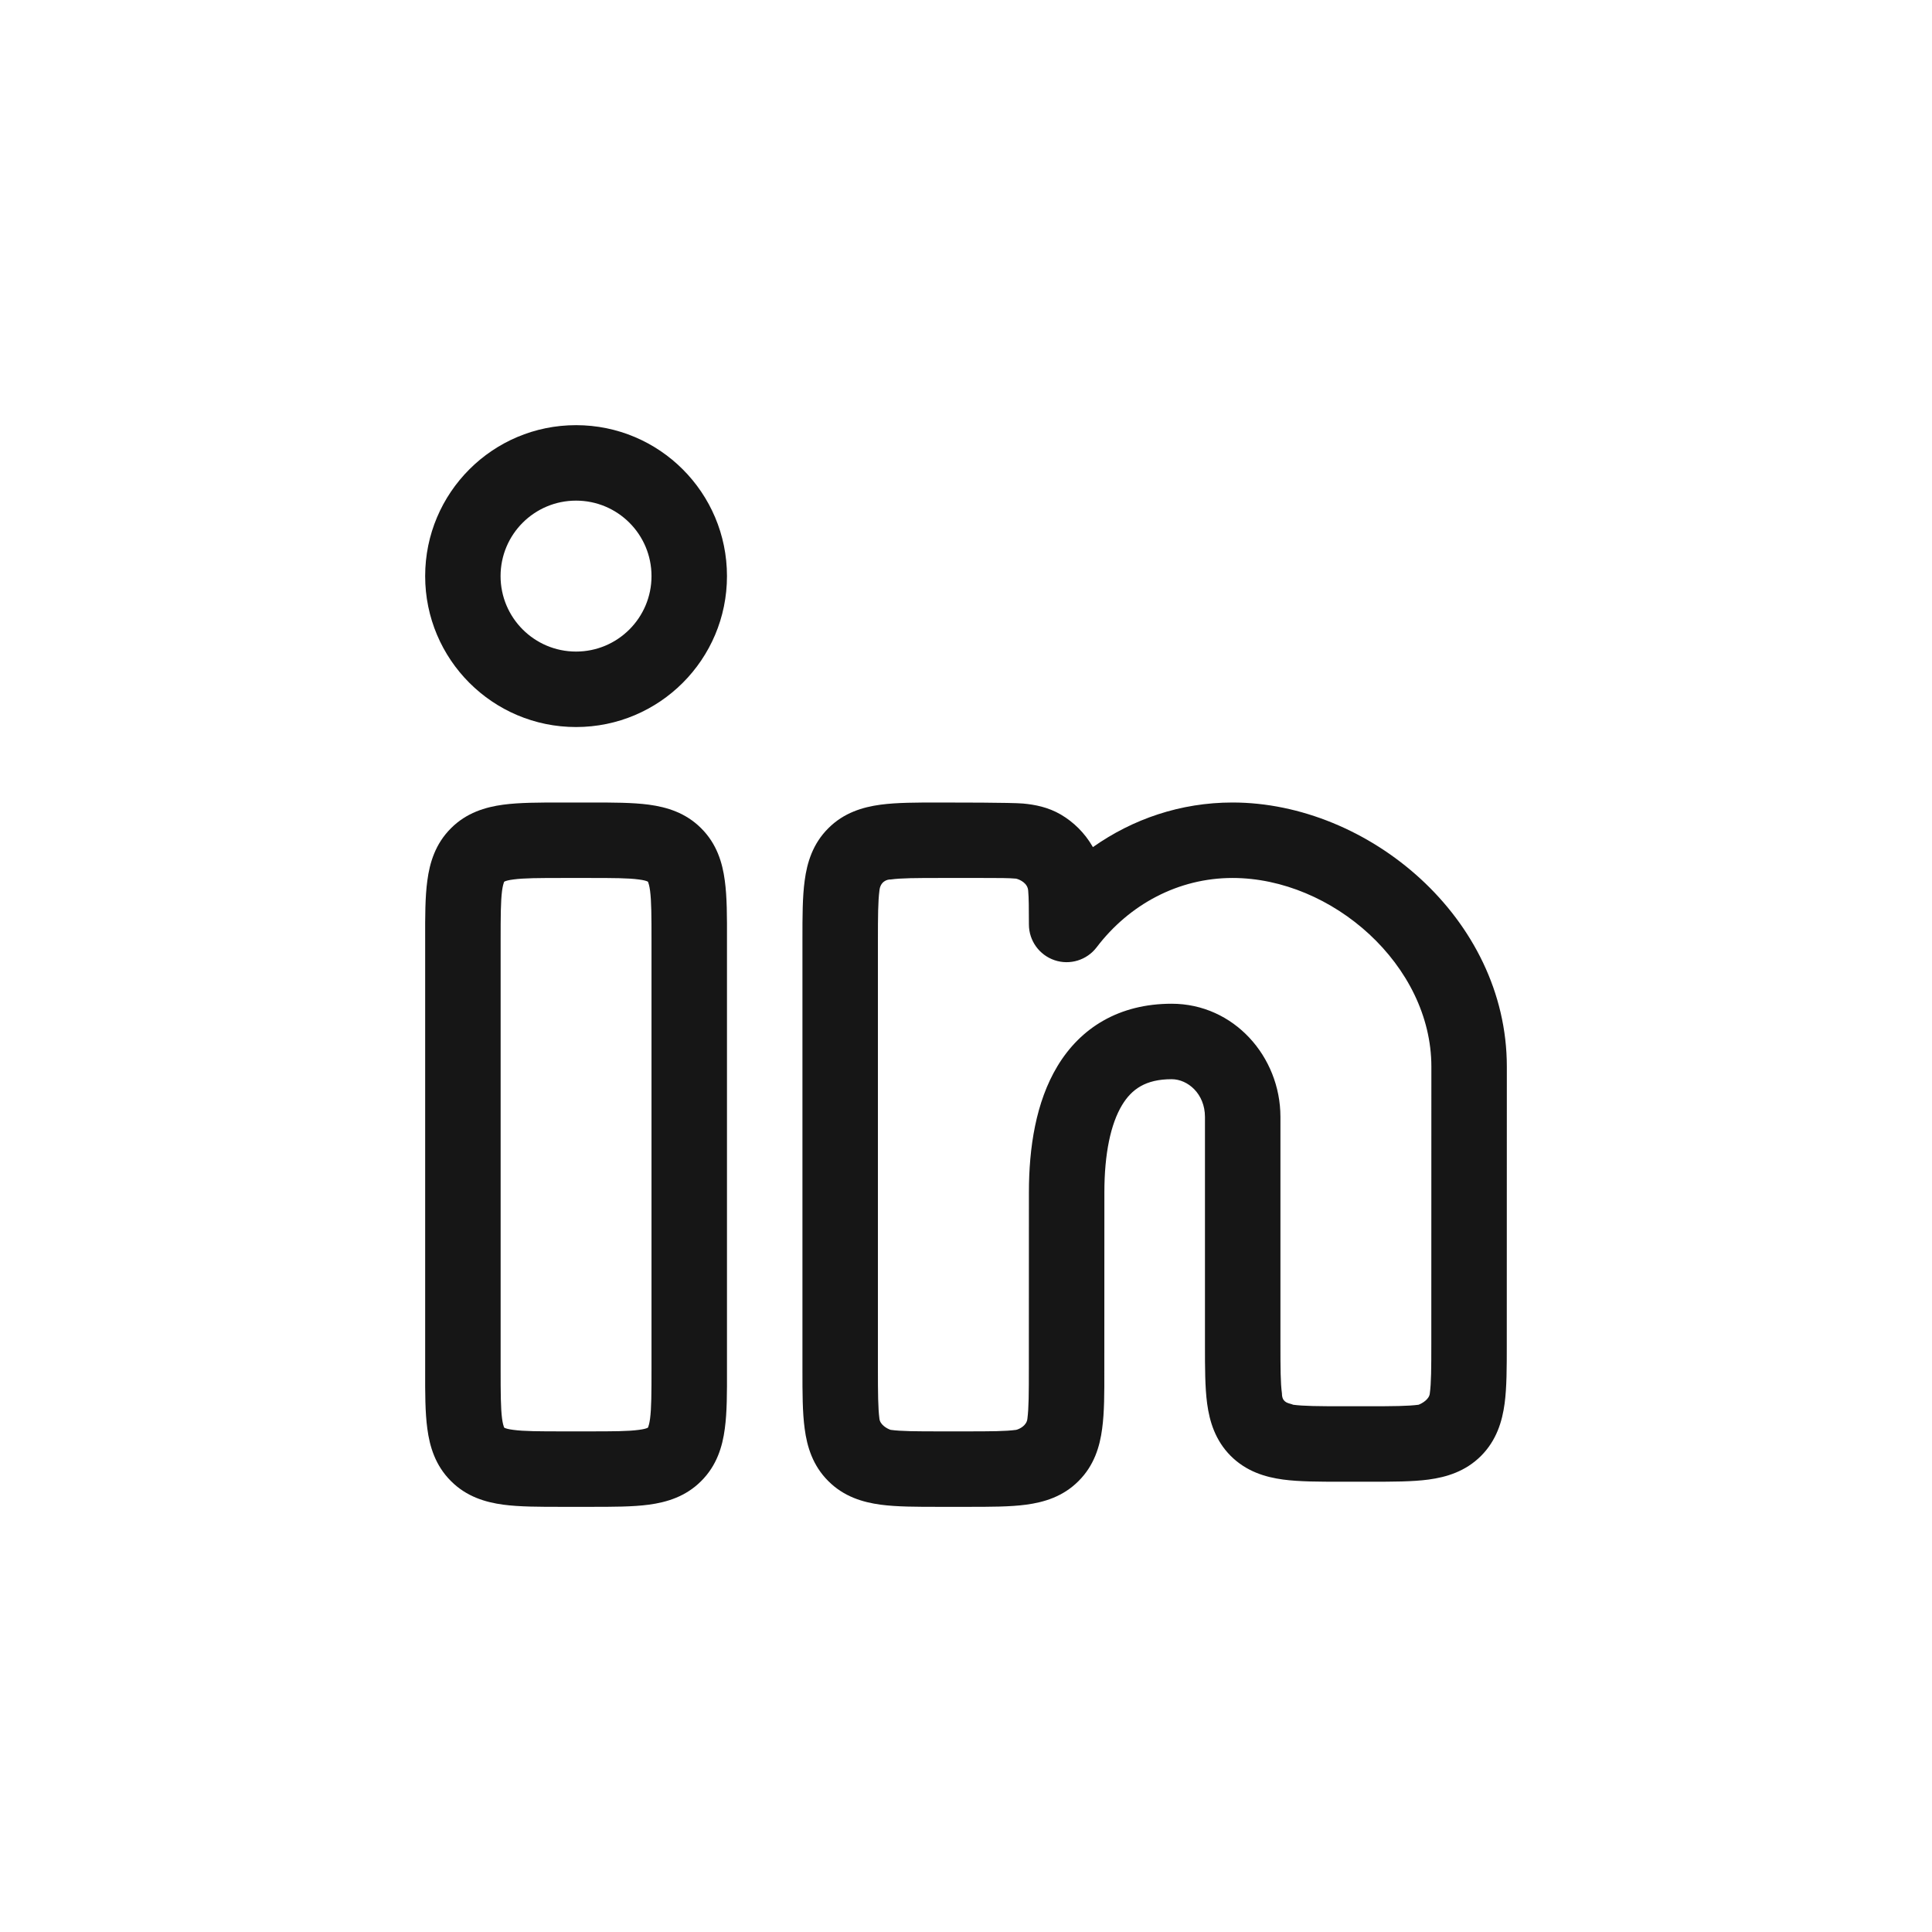
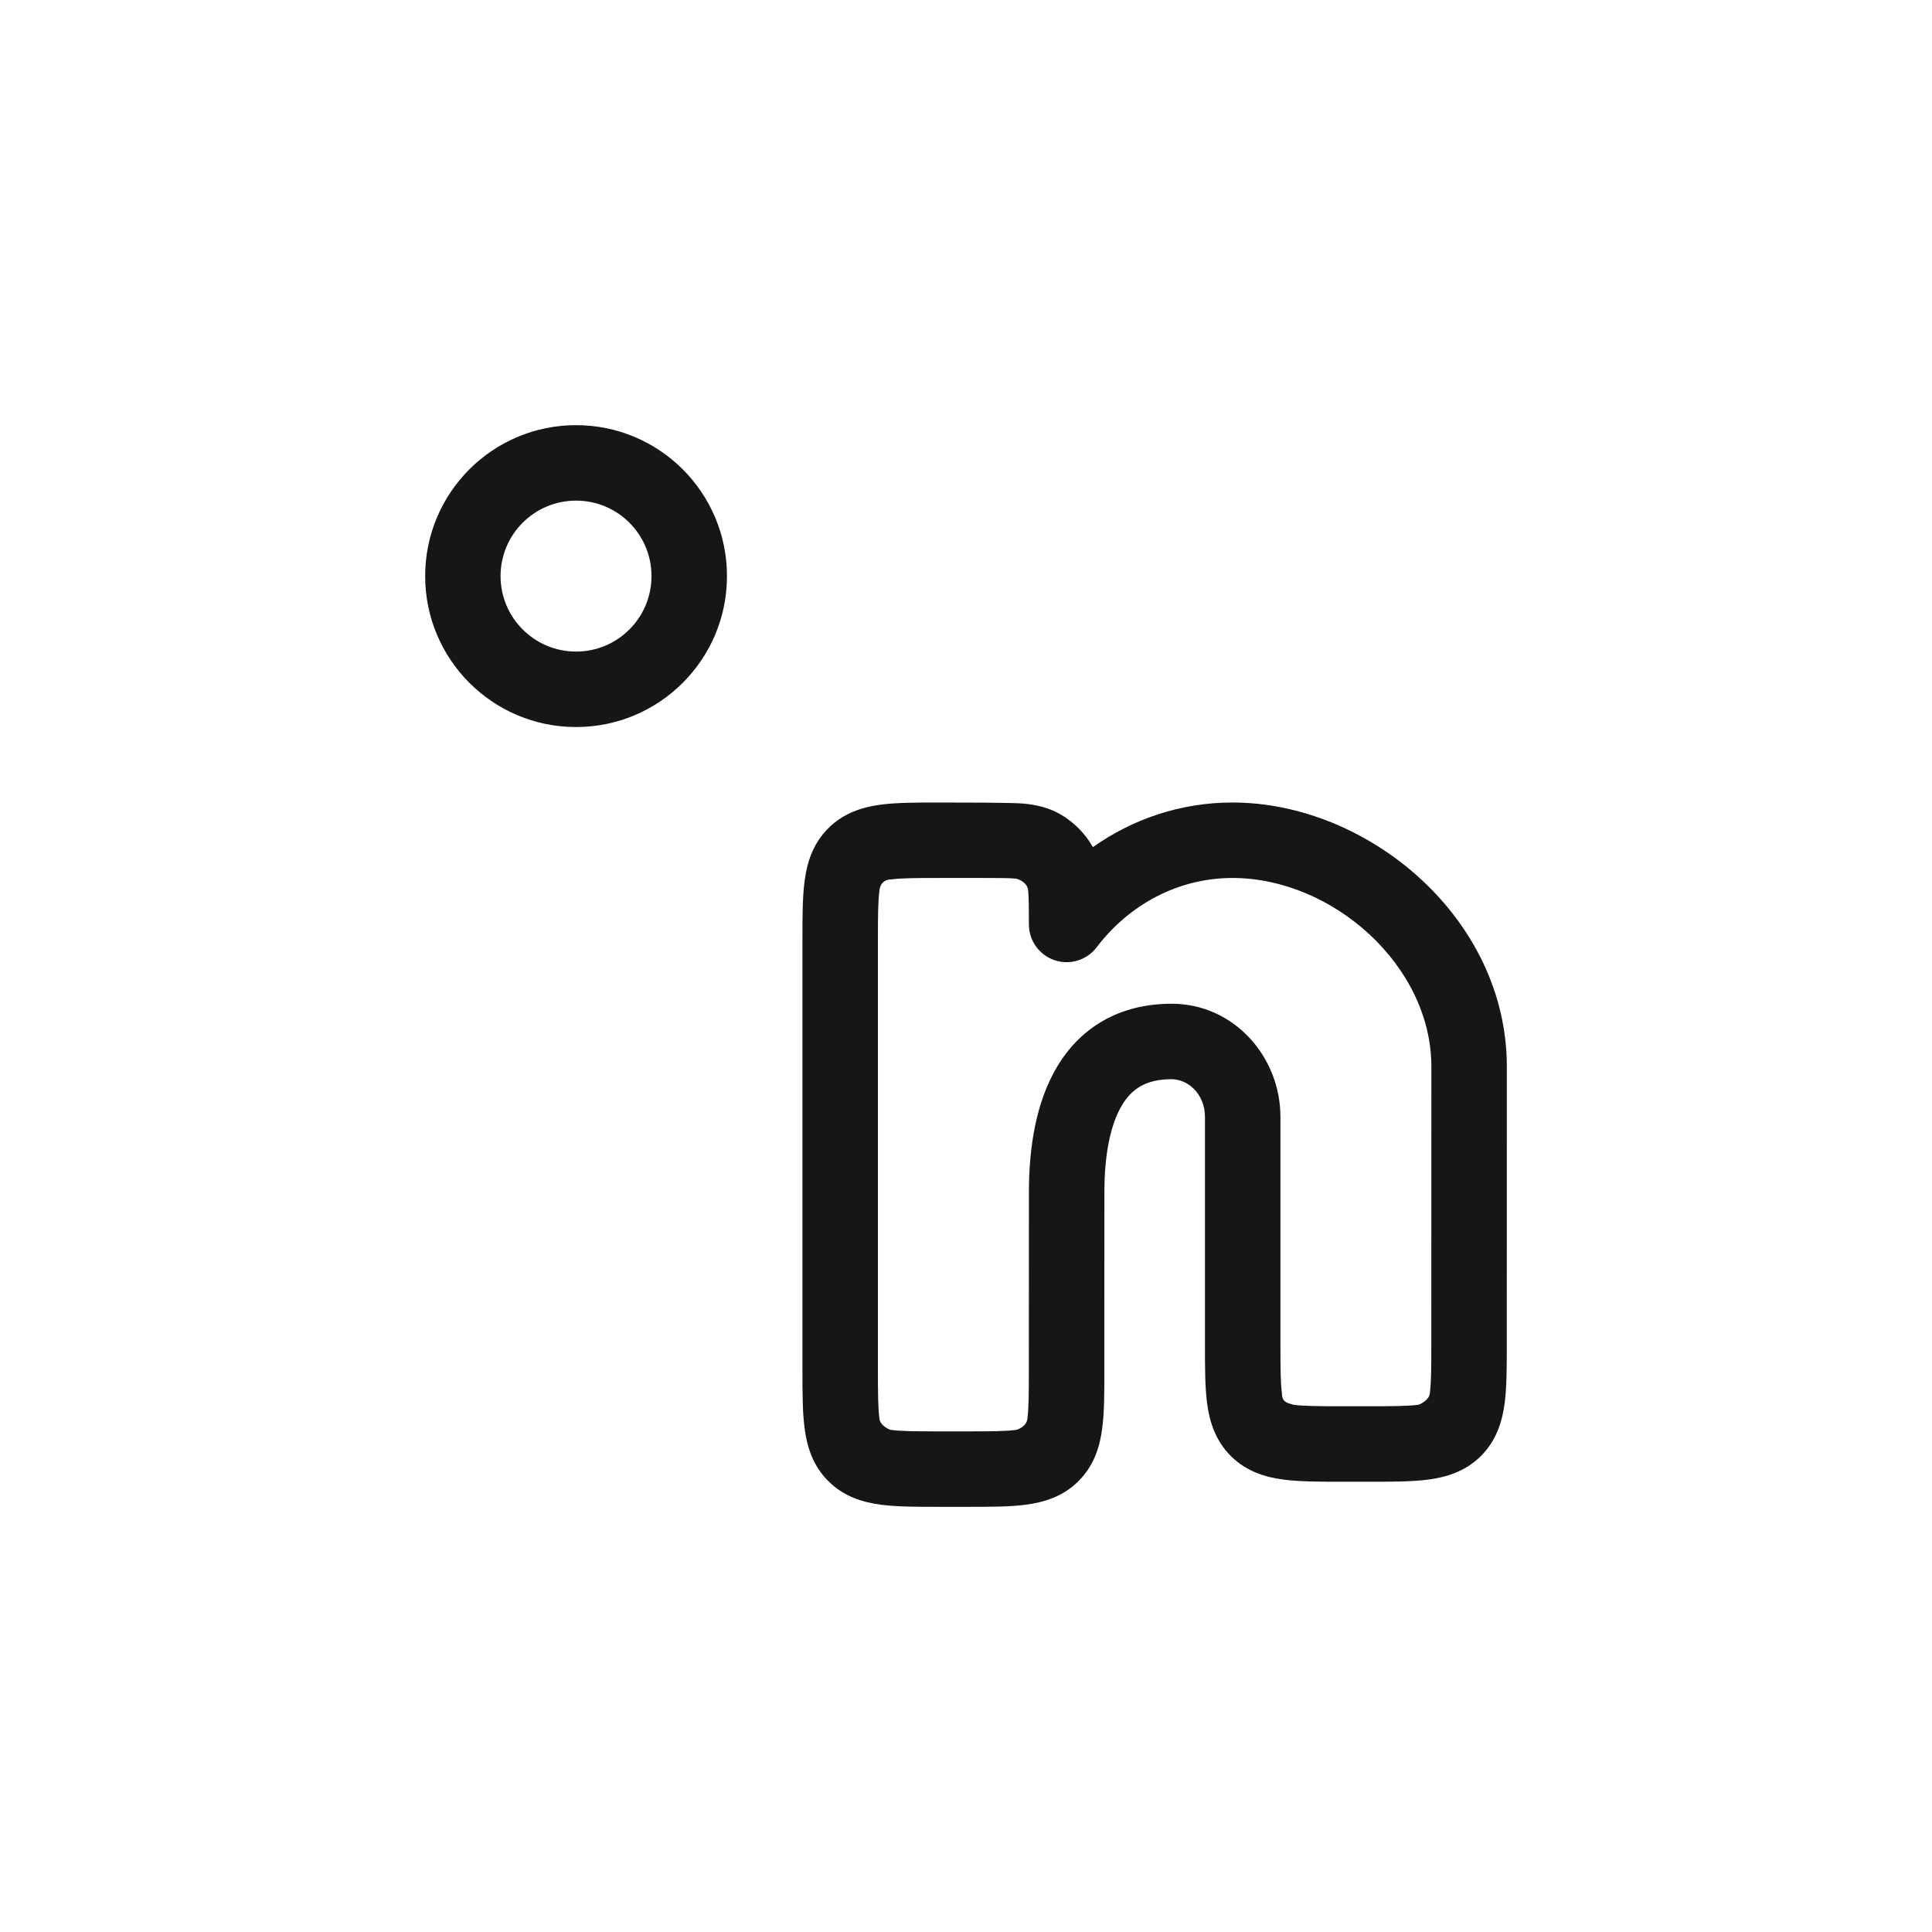
<svg xmlns="http://www.w3.org/2000/svg" width="32" height="32" viewBox="0 0 32 32" fill="none">
  <path fill-rule="evenodd" clip-rule="evenodd" d="M7.042 9.542C7.042 8.161 8.161 7.042 9.541 7.042C10.922 7.042 12.041 8.161 12.041 9.542C12.041 10.922 10.922 12.042 9.541 12.042C8.161 12.042 7.042 10.922 7.042 9.542ZM9.541 8.292C8.851 8.292 8.291 8.851 8.291 9.542C8.291 10.232 8.851 10.792 9.541 10.792C10.232 10.792 10.791 10.232 10.791 9.542C10.791 8.851 10.232 8.292 9.541 8.292Z" fill="#161616" />
-   <path fill-rule="evenodd" clip-rule="evenodd" d="M9.296 13.292H9.787C10.148 13.292 10.479 13.292 10.748 13.328C11.044 13.368 11.357 13.461 11.614 13.719C11.872 13.976 11.966 14.289 12.005 14.586C12.042 14.855 12.042 15.185 12.041 15.546L12.041 22.704C12.042 23.065 12.042 23.395 12.005 23.664C11.966 23.961 11.872 24.274 11.614 24.531C11.357 24.789 11.044 24.882 10.748 24.922C10.479 24.958 10.148 24.958 9.787 24.958H9.296C8.935 24.958 8.605 24.958 8.335 24.922C8.039 24.882 7.726 24.789 7.469 24.531C7.211 24.274 7.117 23.961 7.078 23.664C7.041 23.395 7.041 23.065 7.042 22.704L7.042 15.546C7.041 15.185 7.041 14.855 7.078 14.586C7.117 14.289 7.211 13.976 7.469 13.719C7.726 13.461 8.039 13.368 8.335 13.328C8.605 13.292 8.935 13.292 9.296 13.292ZM8.353 14.603L8.355 14.602C8.356 14.601 8.359 14.599 8.363 14.598C8.381 14.59 8.422 14.577 8.502 14.567C8.678 14.543 8.923 14.542 9.333 14.542H9.75C10.16 14.542 10.405 14.543 10.581 14.567C10.661 14.577 10.702 14.59 10.72 14.598C10.724 14.599 10.727 14.601 10.729 14.602L10.73 14.603L10.732 14.605C10.732 14.606 10.734 14.609 10.736 14.613C10.743 14.632 10.756 14.672 10.767 14.752C10.79 14.928 10.791 15.173 10.791 15.583L10.791 22.667C10.791 23.077 10.79 23.322 10.767 23.498C10.756 23.578 10.743 23.619 10.736 23.637C10.734 23.641 10.732 23.644 10.732 23.645L10.73 23.647L10.729 23.648C10.727 23.649 10.724 23.651 10.72 23.652C10.702 23.66 10.661 23.673 10.581 23.683C10.405 23.707 10.16 23.708 9.75 23.708H9.333C8.923 23.708 8.678 23.707 8.502 23.683C8.422 23.673 8.381 23.66 8.363 23.652C8.359 23.651 8.356 23.649 8.355 23.648L8.353 23.647L8.351 23.645C8.351 23.644 8.349 23.641 8.347 23.637C8.34 23.619 8.327 23.578 8.316 23.498C8.293 23.322 8.292 23.077 8.292 22.667L8.292 15.583C8.292 15.173 8.293 14.928 8.316 14.752C8.327 14.672 8.34 14.632 8.347 14.613C8.349 14.609 8.351 14.606 8.351 14.605L8.353 14.603Z" fill="#161616" />
  <path fill-rule="evenodd" clip-rule="evenodd" d="M15.546 13.292C15.787 13.292 16.759 13.292 16.944 13.309C17.143 13.327 17.36 13.369 17.57 13.491C17.786 13.618 17.965 13.797 18.092 14.014L18.102 14.031C18.76 13.566 19.554 13.292 20.414 13.292C22.66 13.292 24.958 15.204 24.958 17.667L24.957 22.288C24.957 22.648 24.957 22.979 24.921 23.248C24.881 23.544 24.787 23.857 24.53 24.115C24.272 24.372 23.959 24.466 23.663 24.506C23.394 24.542 23.063 24.542 22.703 24.542H22.212C21.852 24.542 21.521 24.542 21.252 24.506C20.956 24.466 20.643 24.372 20.385 24.115C20.128 23.857 20.034 23.544 19.994 23.248C19.958 22.979 19.958 22.648 19.958 22.287L19.958 18.5C19.958 18.119 19.676 17.875 19.406 17.875C18.975 17.875 18.744 18.04 18.584 18.305C18.397 18.616 18.292 19.107 18.292 19.75L18.291 22.704C18.292 23.065 18.292 23.395 18.255 23.664C18.216 23.961 18.122 24.274 17.864 24.531C17.607 24.789 17.294 24.882 16.997 24.922C16.729 24.958 16.398 24.958 16.037 24.958H15.546C15.185 24.958 14.854 24.958 14.585 24.922C14.289 24.882 13.976 24.789 13.719 24.531C13.461 24.274 13.367 23.961 13.328 23.664C13.291 23.395 13.291 23.065 13.291 22.704L13.291 15.546C13.291 15.185 13.291 14.855 13.328 14.586C13.367 14.289 13.461 13.976 13.719 13.719C13.976 13.461 14.289 13.368 14.585 13.328C14.854 13.292 15.185 13.292 15.546 13.292ZM15.583 14.542C15.173 14.542 14.928 14.543 14.752 14.567C14.696 14.564 14.58 14.598 14.566 14.752C14.543 14.928 14.541 15.173 14.541 15.583L14.541 22.667C14.541 23.077 14.543 23.322 14.566 23.498C14.576 23.599 14.694 23.664 14.752 23.683C14.928 23.707 15.173 23.708 15.583 23.708H16C16.41 23.708 16.655 23.707 16.831 23.683C16.888 23.669 17.006 23.611 17.017 23.498C17.04 23.322 17.041 23.077 17.041 22.667L17.042 19.75C17.042 19.012 17.156 18.254 17.514 17.66C17.899 17.02 18.538 16.625 19.406 16.625C20.436 16.625 21.208 17.501 21.208 18.5V22.25C21.208 22.661 21.209 22.906 21.233 23.081C21.233 23.213 21.313 23.235 21.375 23.252C21.391 23.257 21.407 23.261 21.419 23.267C21.594 23.29 21.839 23.292 22.25 23.292L22.665 23.292C23.076 23.292 23.321 23.29 23.496 23.267C23.554 23.245 23.672 23.178 23.682 23.081C23.706 22.906 23.707 22.661 23.707 22.25L23.708 17.667C23.708 15.988 22.067 14.542 20.414 14.542C19.516 14.542 18.703 14.981 18.164 15.69C18.002 15.903 17.721 15.99 17.467 15.904C17.213 15.818 17.042 15.58 17.042 15.312C17.041 15.037 17.041 14.874 17.03 14.754C17.023 14.628 16.893 14.568 16.829 14.553C16.709 14.542 16.546 14.542 16.271 14.542L15.583 14.542Z" fill="#161616" />
</svg>